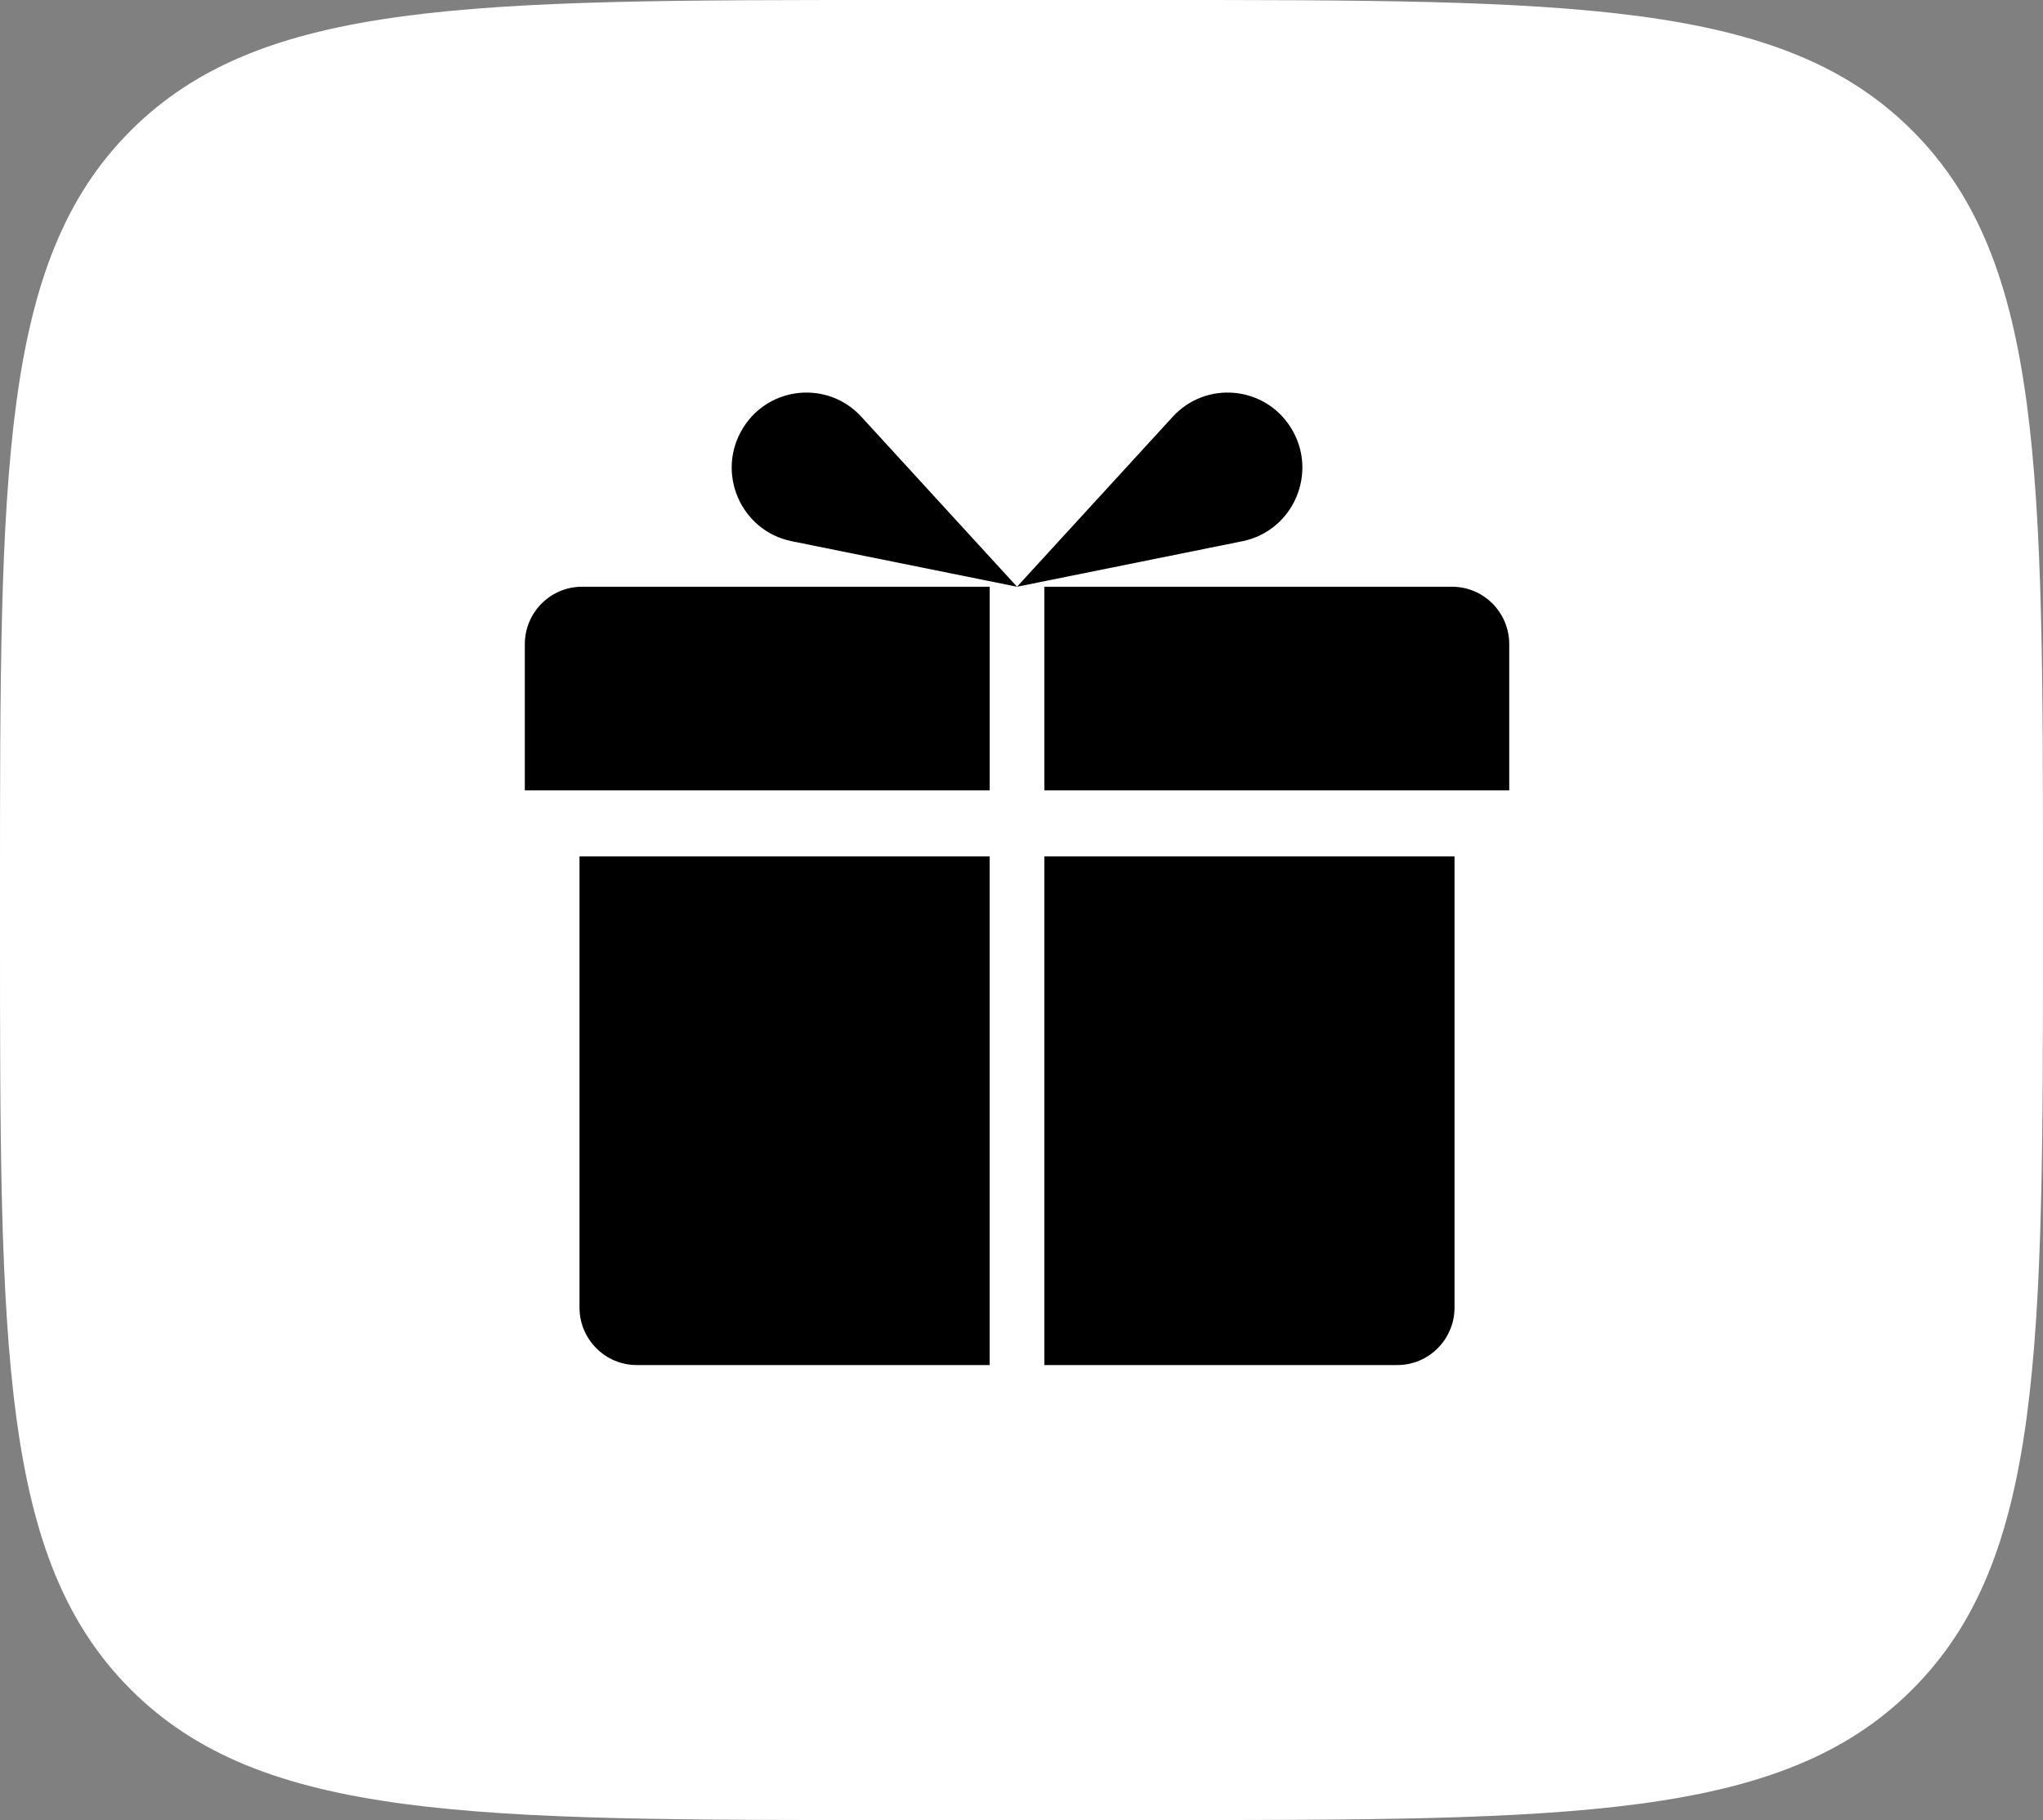
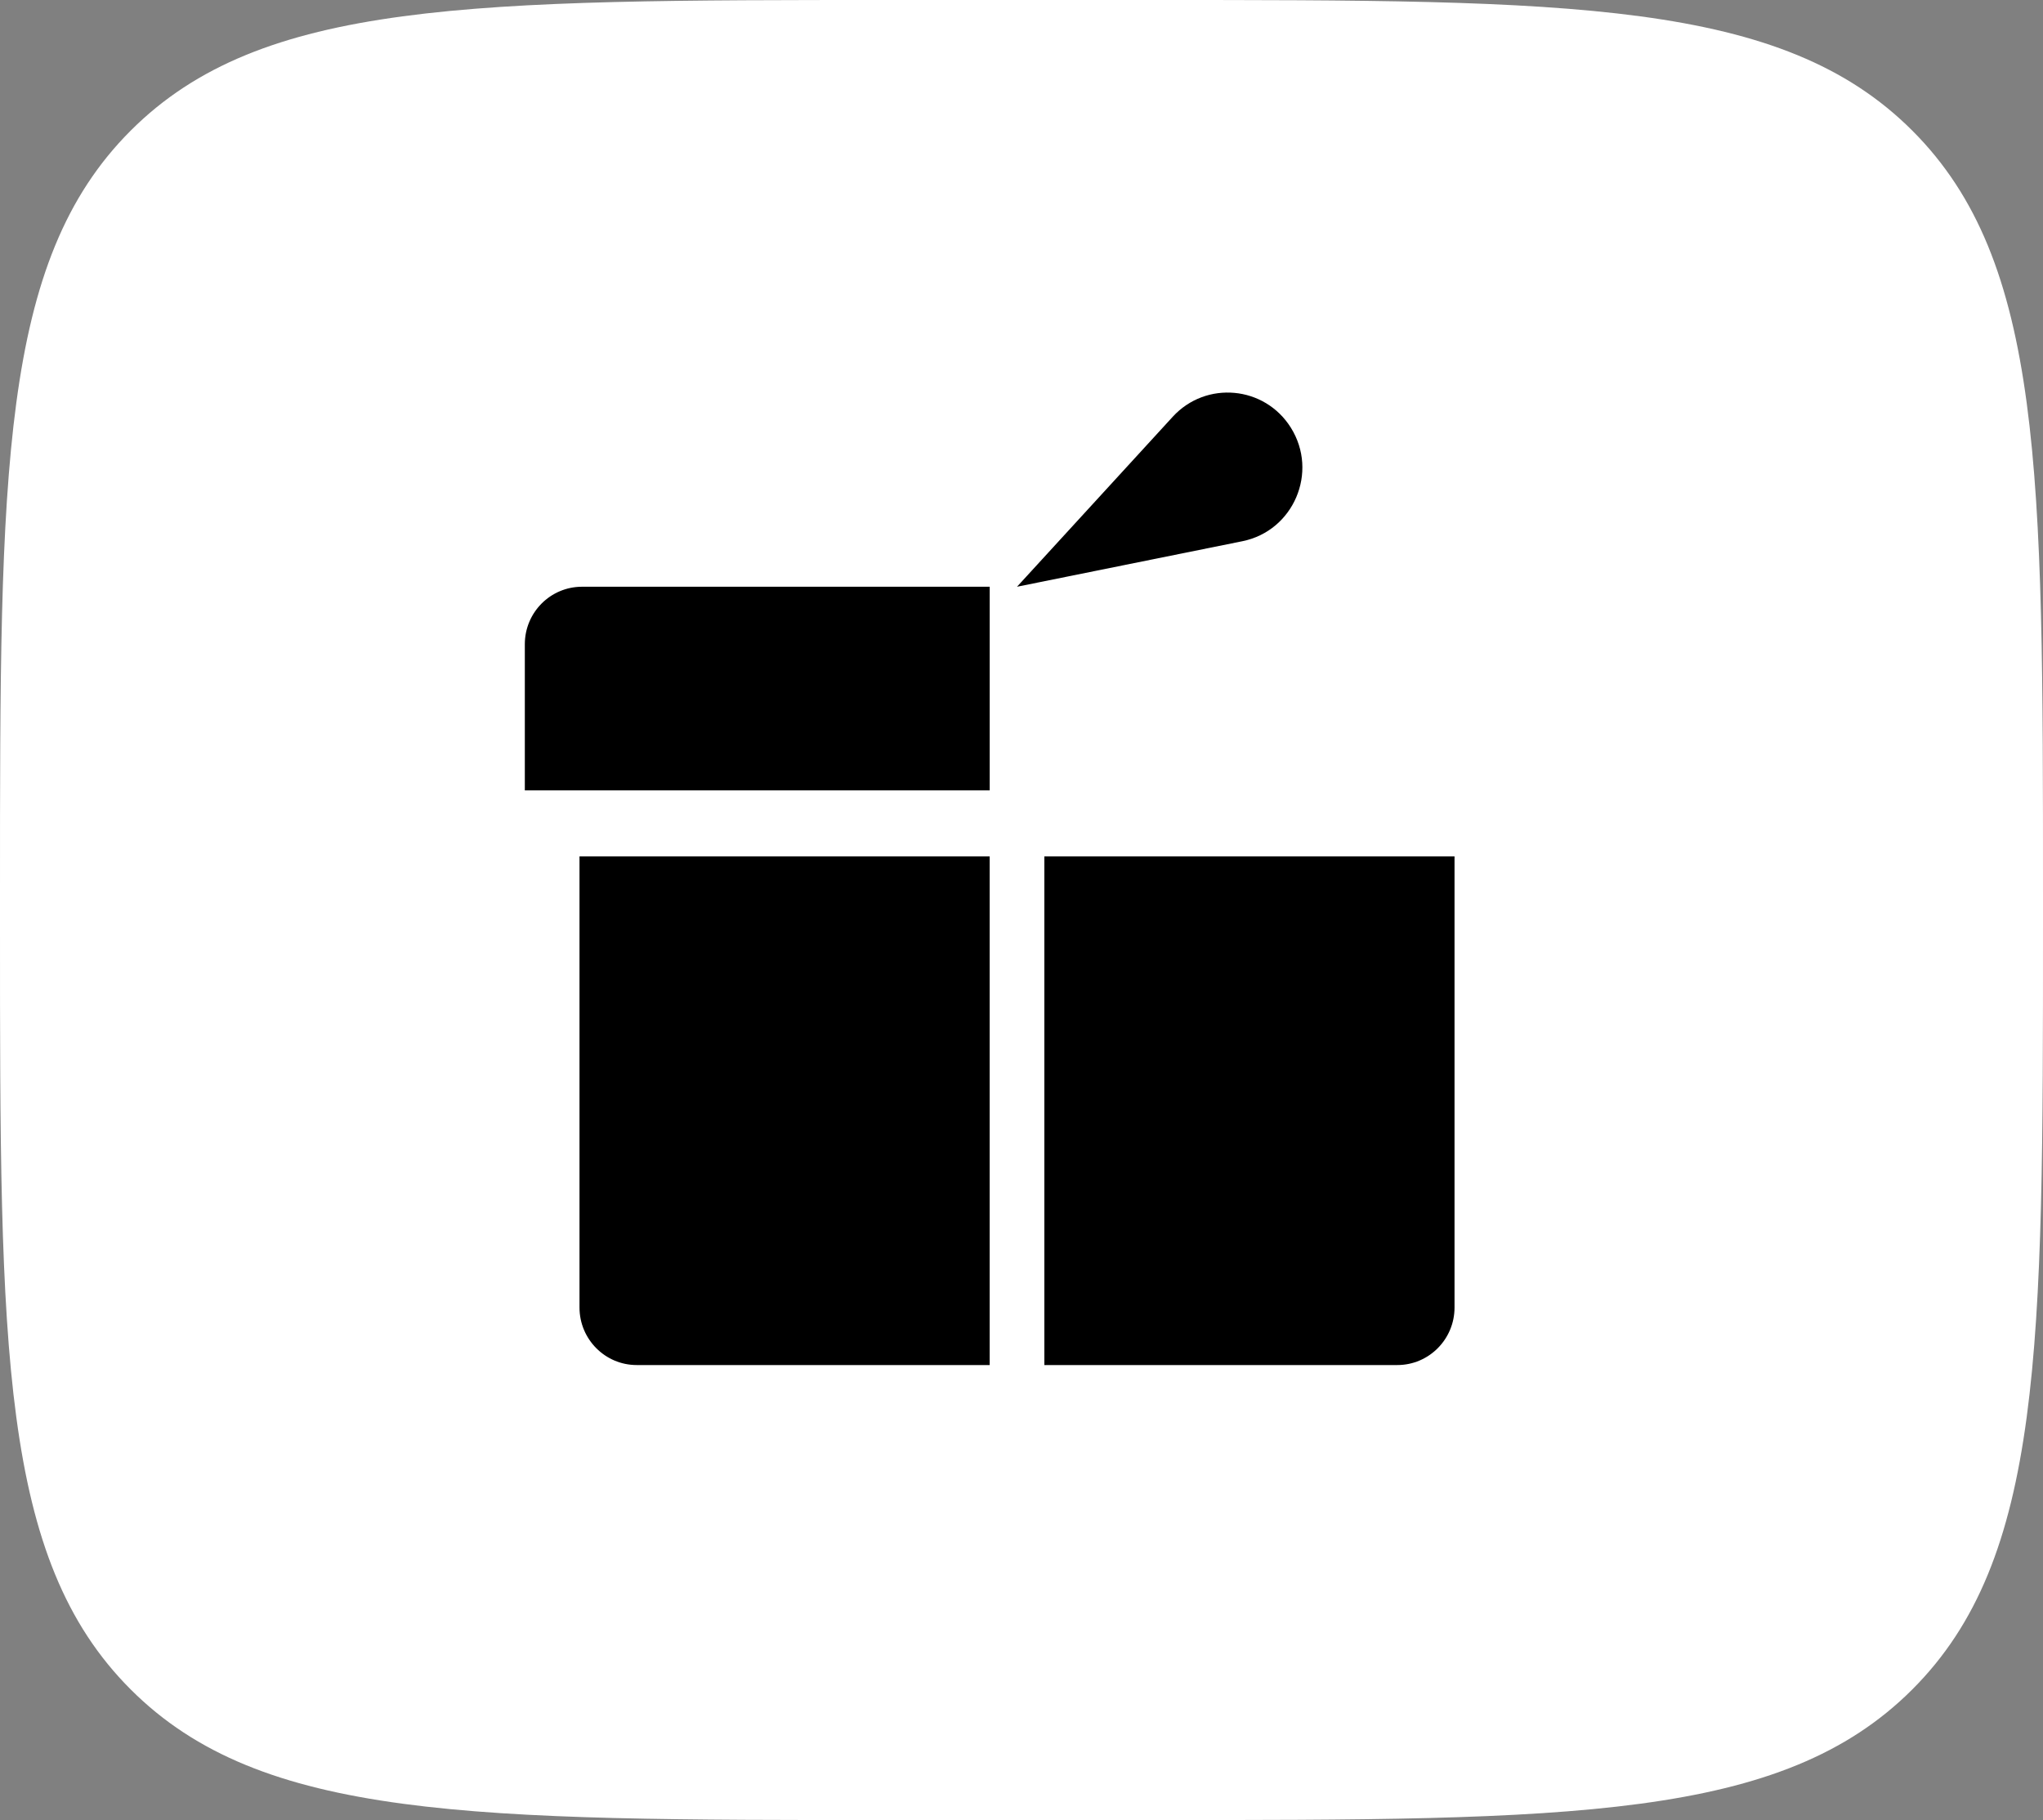
<svg xmlns="http://www.w3.org/2000/svg" width="229" height="204" viewBox="0 0 229 204" fill="none">
  <rect x="0" y="0" width="229" height="204" fill="#808080" stroke="none" />
  <path d="M0 100C0 52.859 0 29.289 14.645 14.645C29.289 0 52.859 0 100 0H129C176.14 0 199.711 0 214.355 14.645C229 29.289 229 52.859 229 100V104C229 151.14 229 174.711 214.355 189.355C199.711 204 176.14 204 129 204H100C52.859 204 29.289 204 14.645 189.355C0 174.711 0 151.14 0 104V100Z" fill="white" />
  <path d="M64.957 95.984H110.932V153H71.369C67.826 153 64.957 150.103 64.957 146.557V95.984Z" fill="black" />
  <path d="M163.038 95.984V146.557C163.038 150.103 160.169 153 156.626 153H117.062V95.984H163.038Z" fill="black" />
  <path d="M65.24 65.764H110.936V88.591H58.828V72.207C58.828 68.646 61.697 65.764 65.24 65.764Z" fill="black" />
-   <path d="M169.17 72.207V88.591H117.062V65.764H162.758C166.302 65.764 169.17 68.646 169.17 72.207Z" fill="black" />
  <path d="M113.996 65.764L131.449 46.715C135.185 42.636 141.757 43.242 144.693 47.936C147.812 52.921 145.001 59.5 139.255 60.663L113.996 65.764Z" fill="black" />
-   <path d="M113.999 65.764L96.551 46.715C92.814 42.636 86.243 43.242 83.307 47.936C80.188 52.921 82.998 59.5 88.745 60.663L114.004 65.764H113.999Z" fill="black" />
</svg>